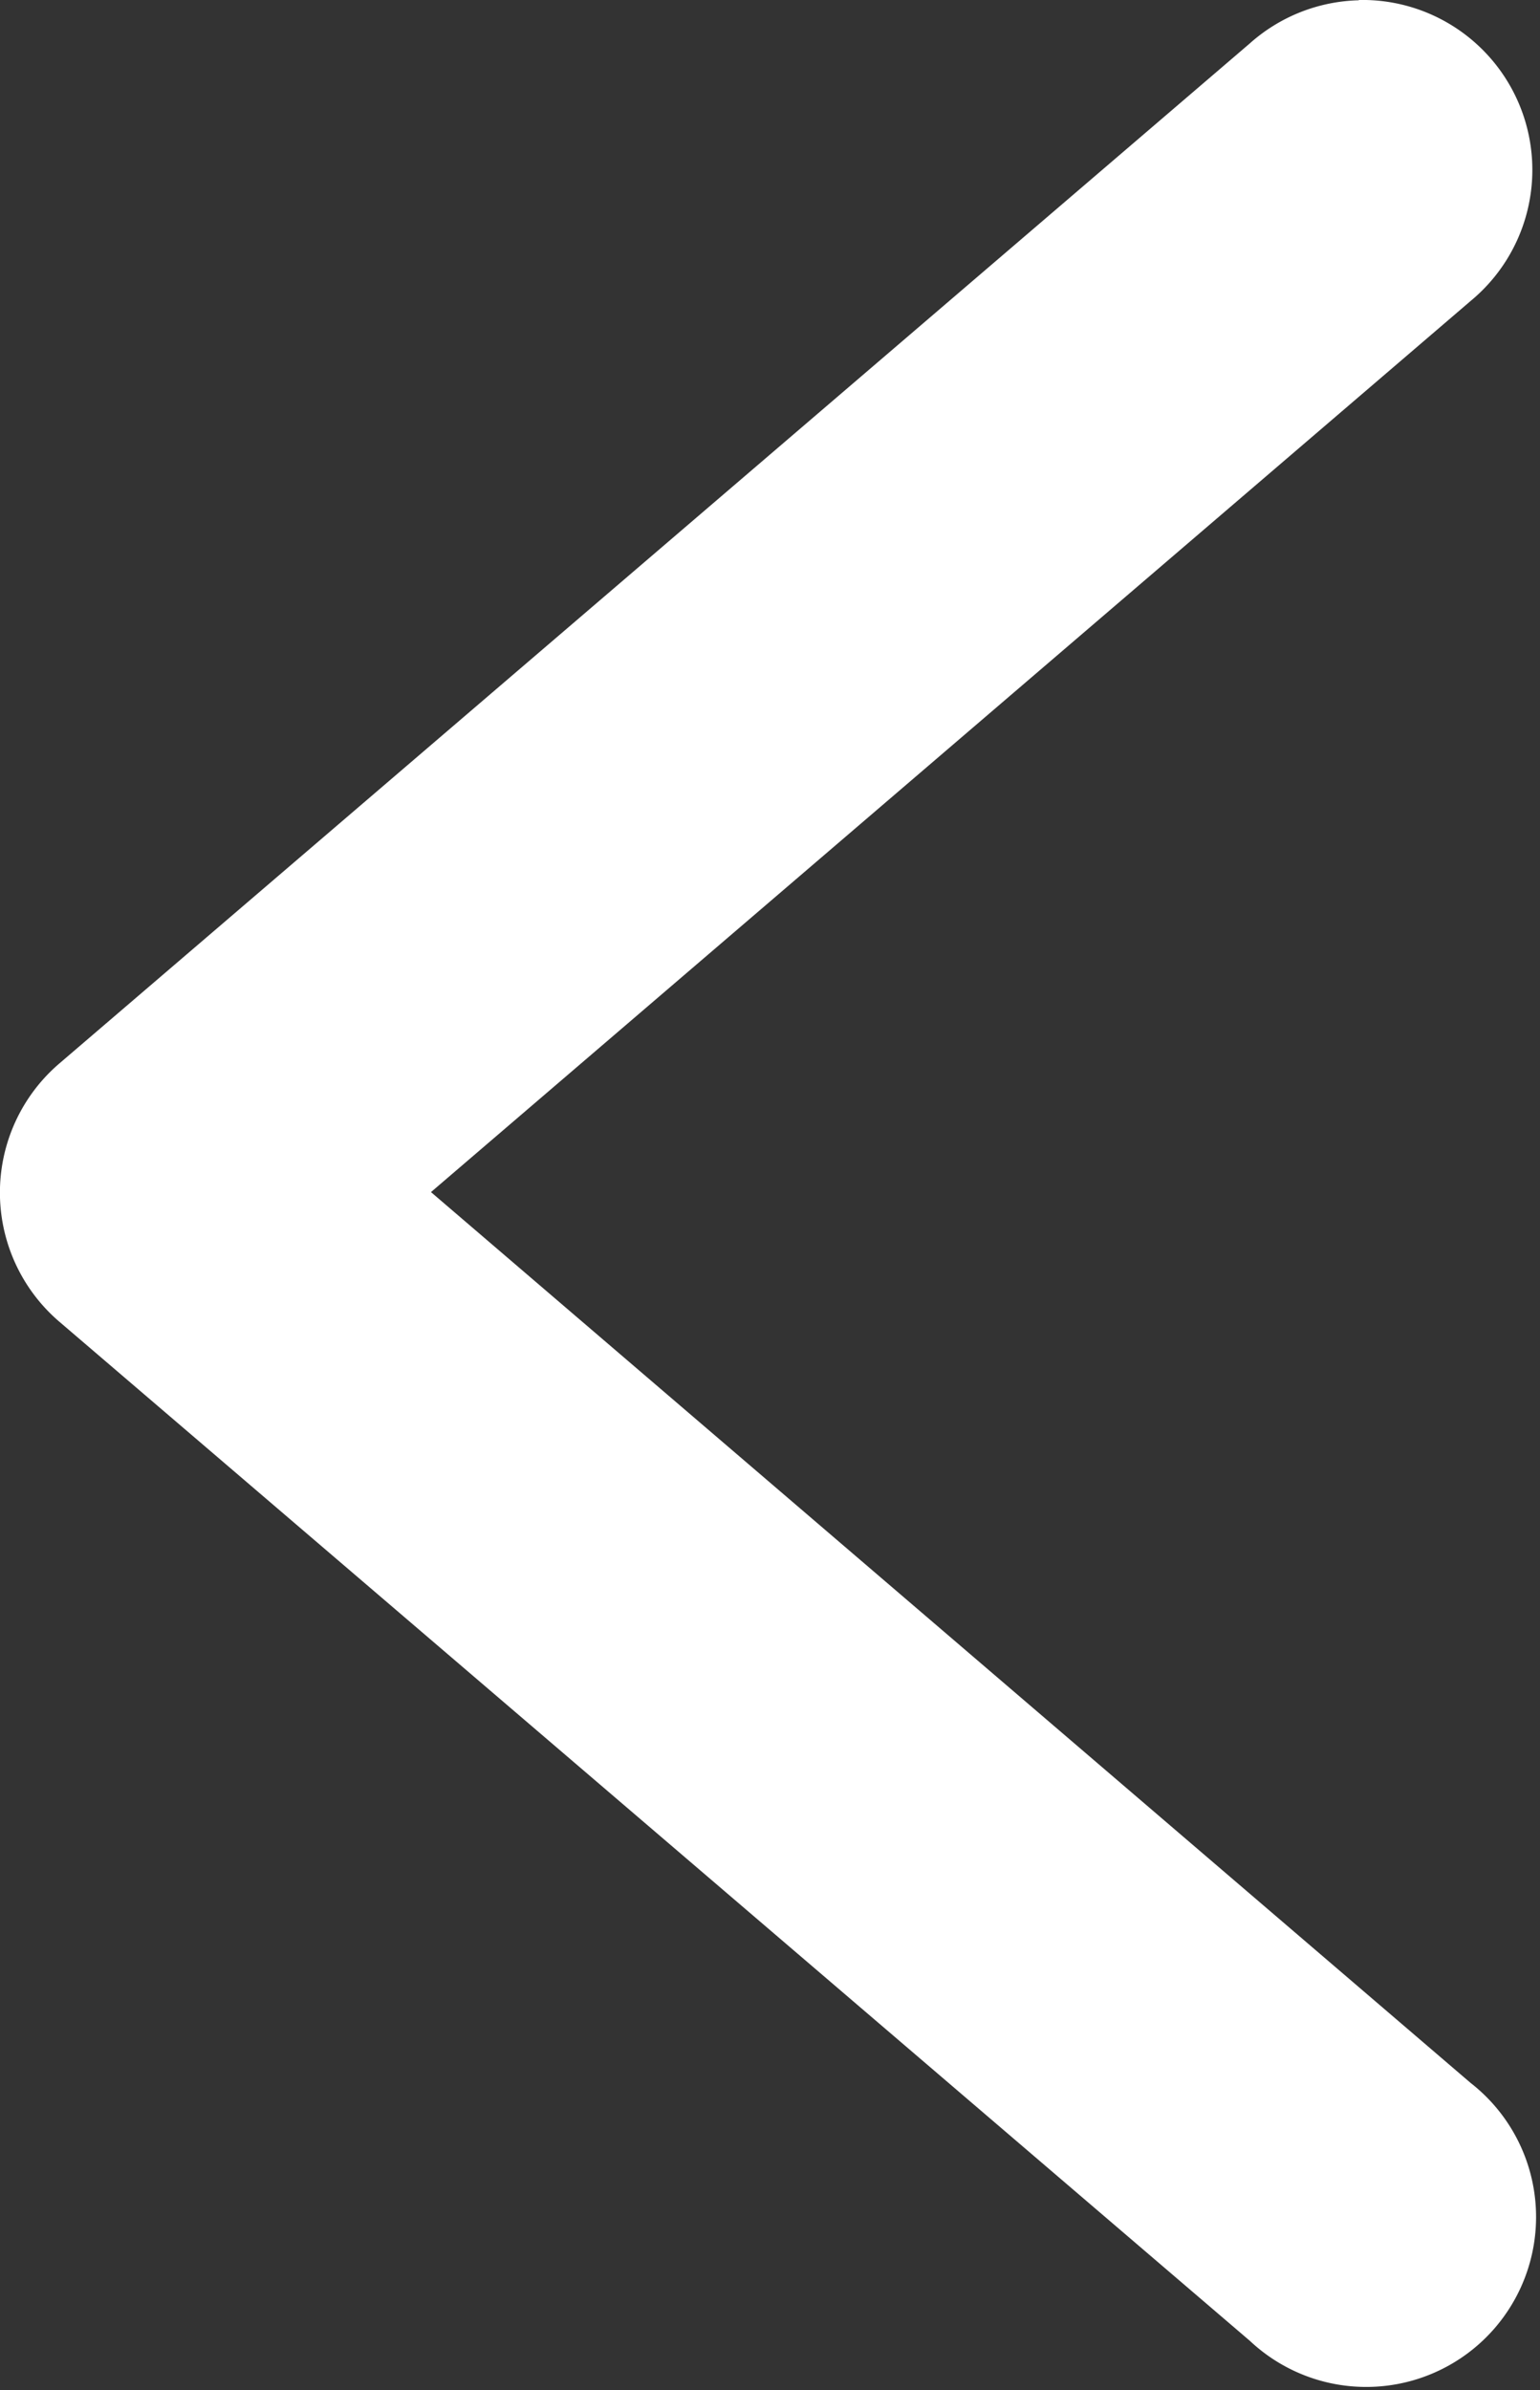
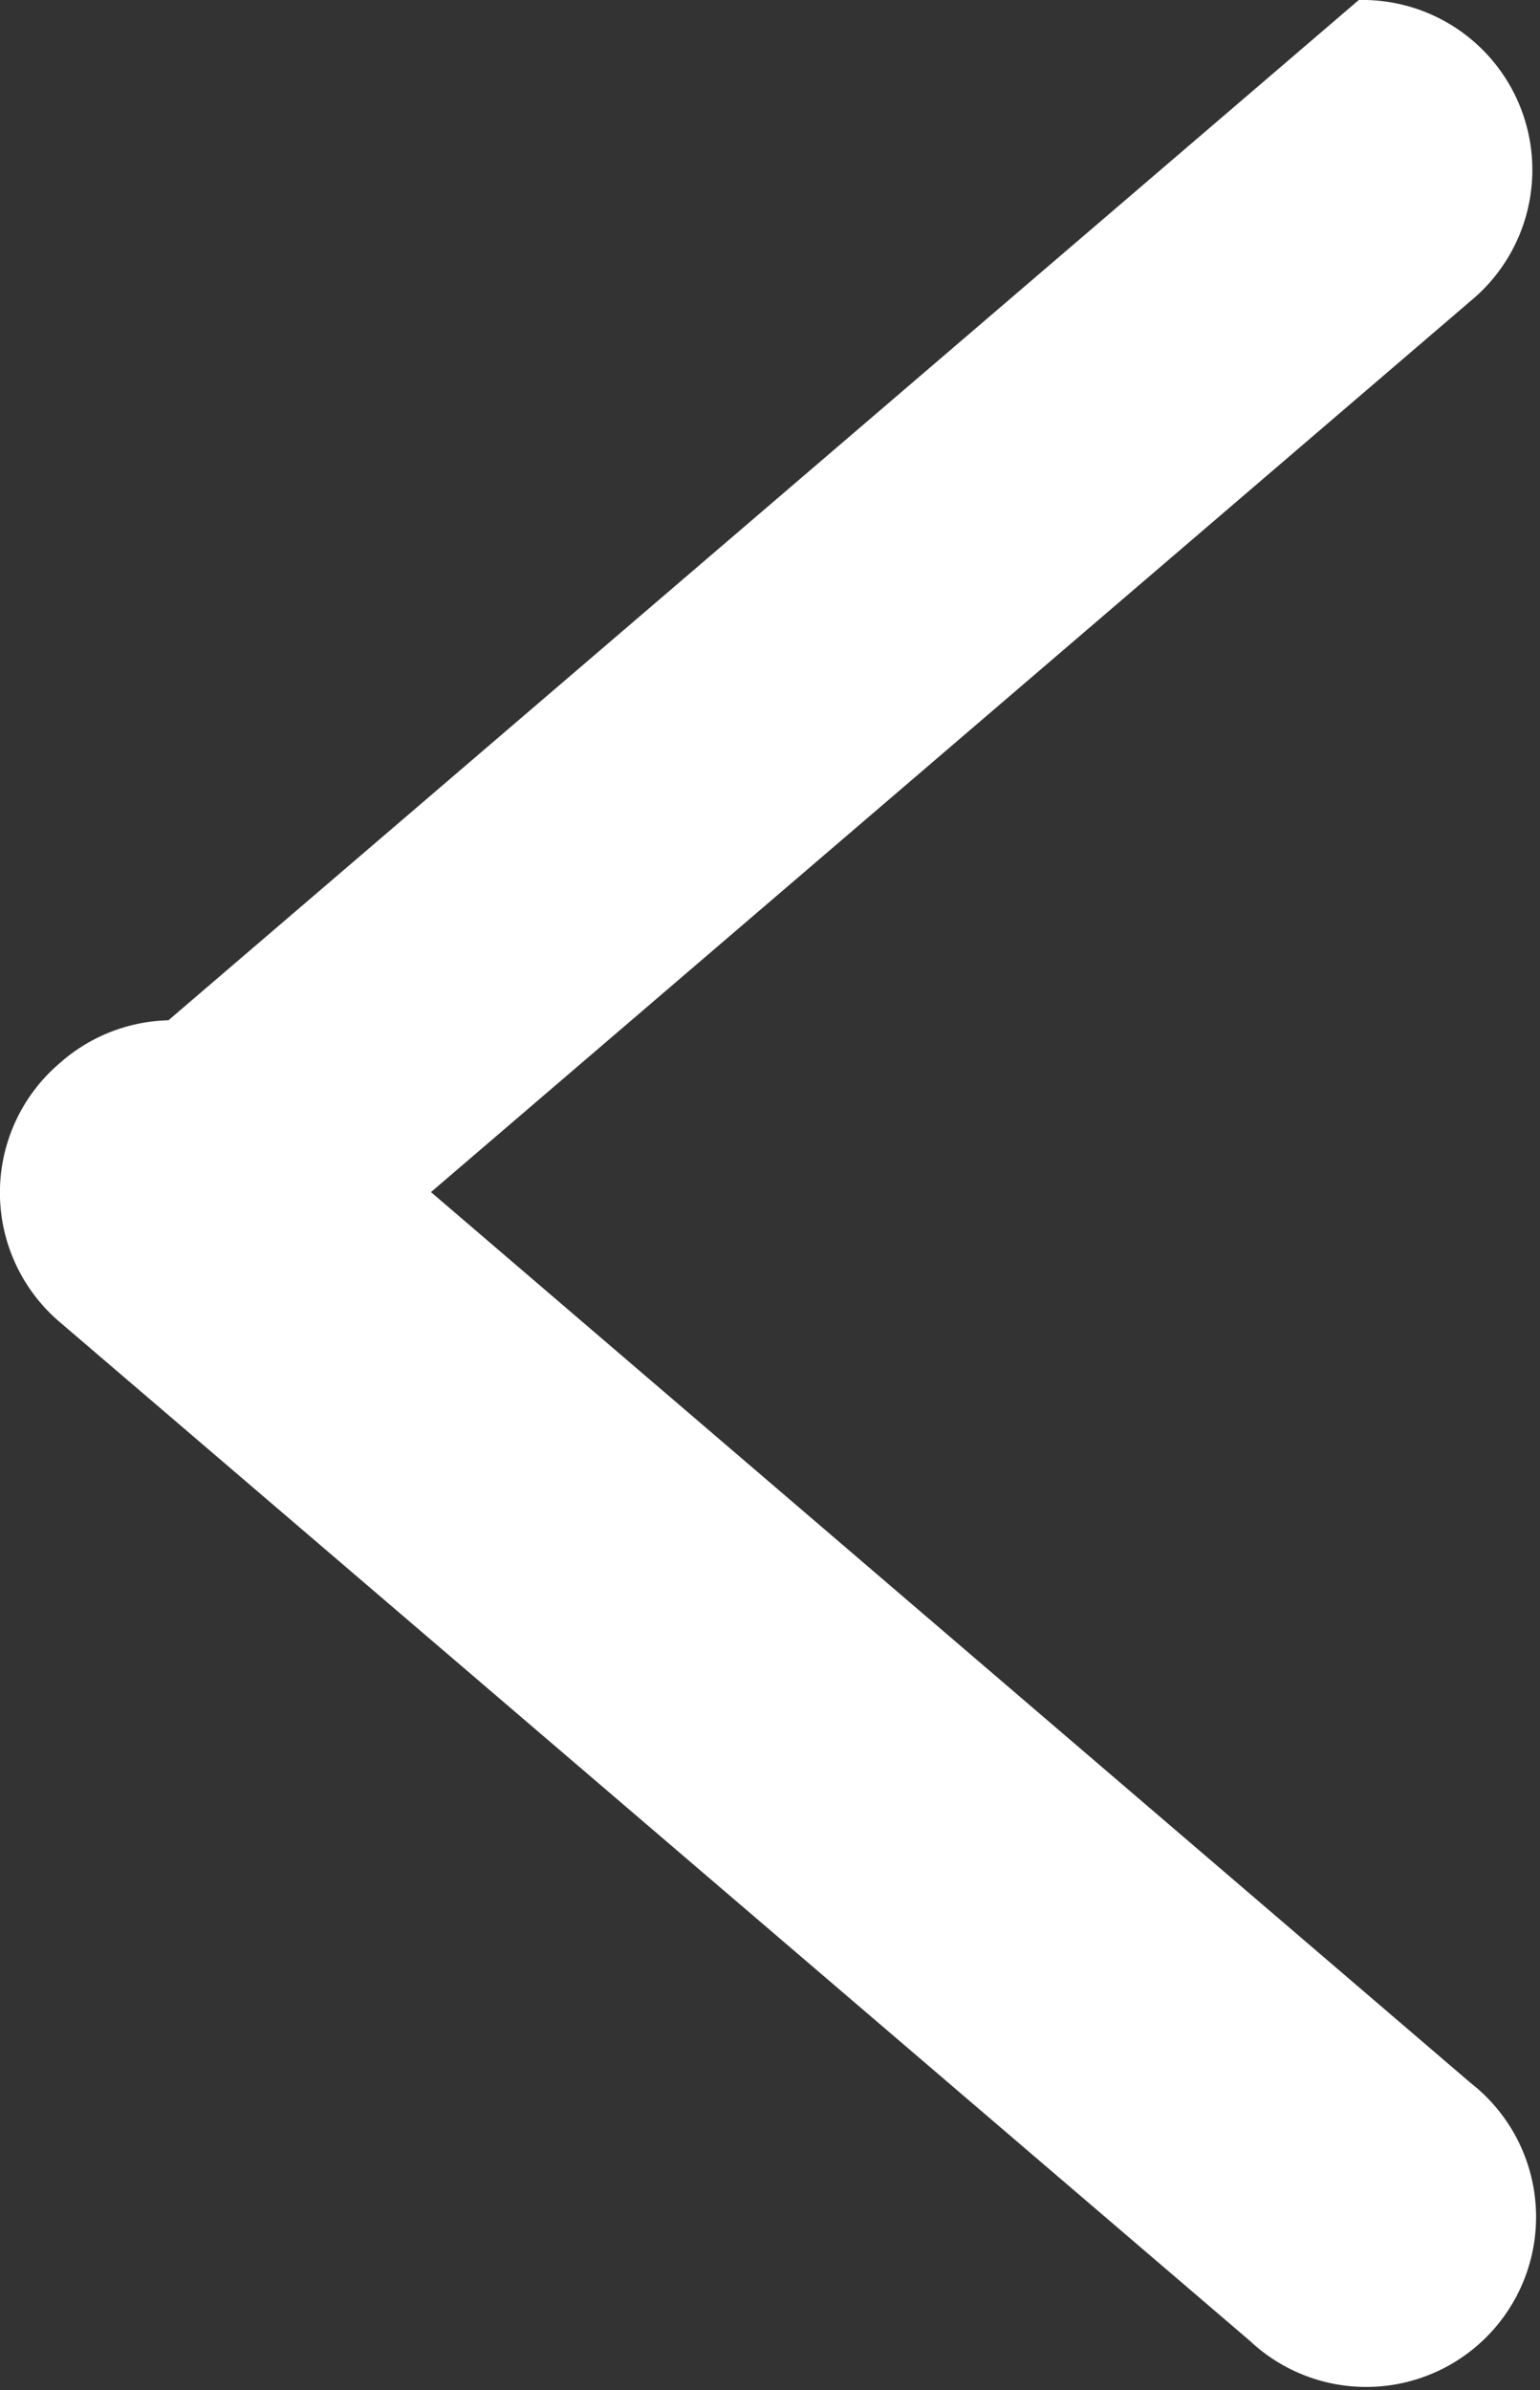
<svg xmlns="http://www.w3.org/2000/svg" width="10.752" height="16.68" viewBox="0 0 10.752 16.68">
  <rect x="0" y="0" width="10.752" height="16.68" fill="#333333" stroke="none" />
-   <path id="path9429" d="M11.463,291.965a1.186,1.186,0,0,1,.781,2.1l-7.259,6.219,7.259,6.217a1.186,1.186,0,1,1-1.541,1.8l-8.311-7.111a1.186,1.186,0,0,1,0-1.805l8.311-7.118a1.186,1.186,0,0,1,.76-.3Z" transform="translate(-1.976 -291.965)" fill="#fff" />
+   <path id="path9429" d="M11.463,291.965a1.186,1.186,0,0,1,.781,2.1l-7.259,6.219,7.259,6.217a1.186,1.186,0,1,1-1.541,1.8l-8.311-7.111a1.186,1.186,0,0,1,0-1.805a1.186,1.186,0,0,1,.76-.3Z" transform="translate(-1.976 -291.965)" fill="#fff" />
</svg>